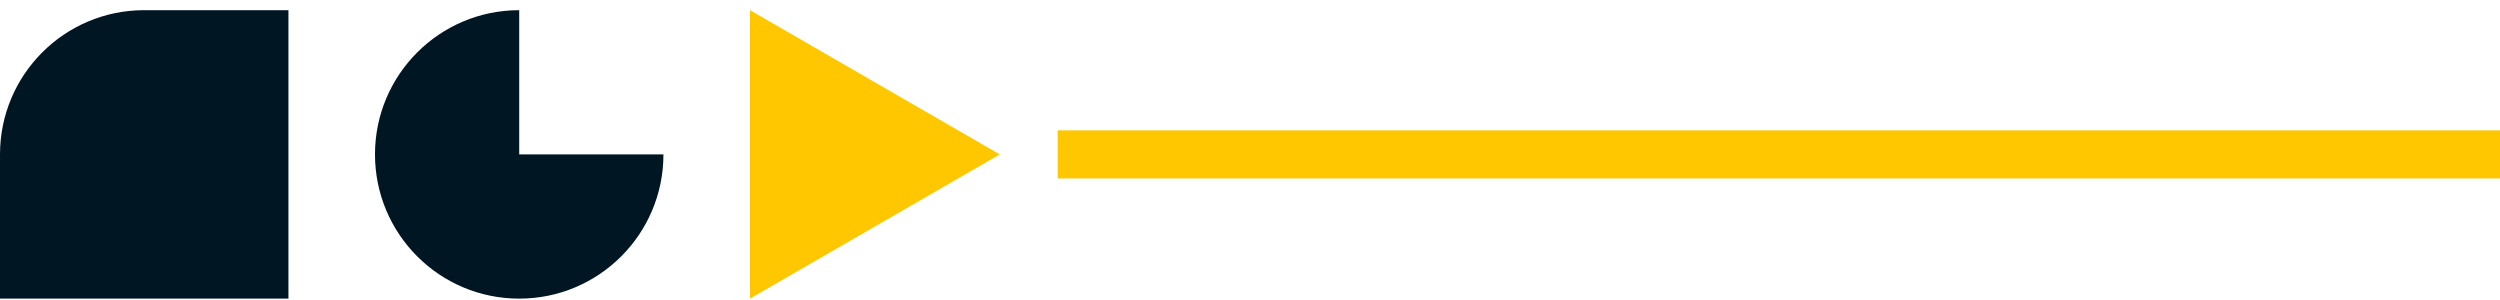
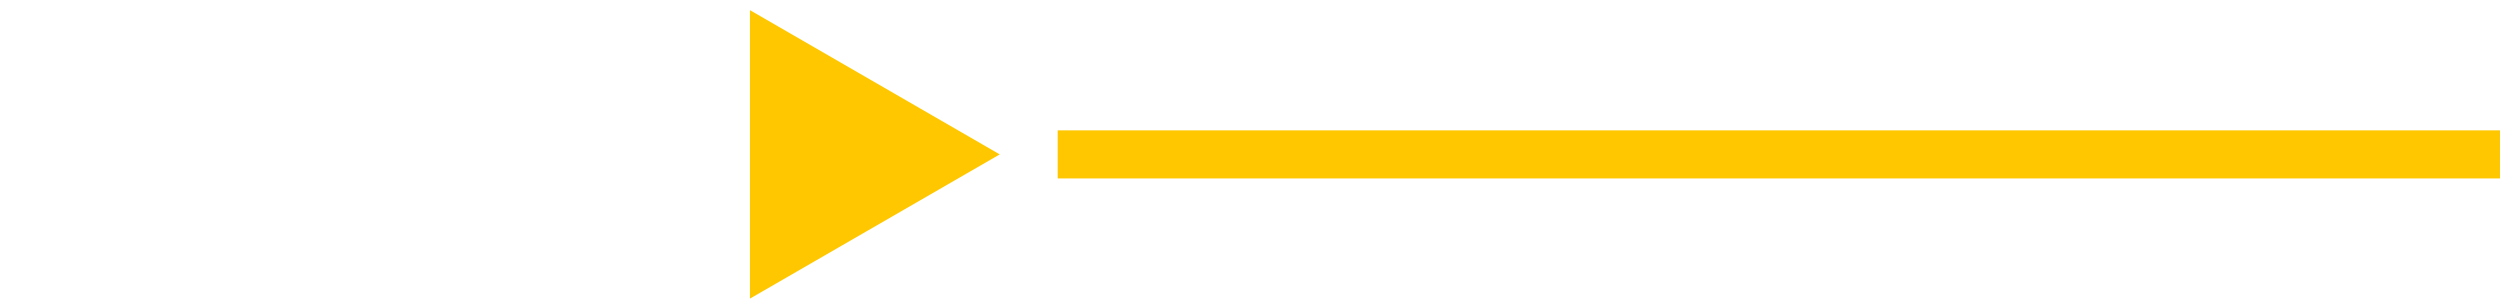
<svg xmlns="http://www.w3.org/2000/svg" width="208" height="25" viewBox="0 0 208 25" fill="none">
  <path d="M62.395 24.844L83.177 12.846L62.395 0.846V24.844Z" fill="#FFC700" />
-   <path d="M43.199 0.846C36.573 0.846 31.199 6.218 31.199 12.846C31.199 19.474 36.571 24.846 43.199 24.846C49.827 24.846 55.199 19.474 55.199 12.846H43.199V0.846Z" fill="#011623" />
-   <path d="M0 12.846V24.846H23.998V0.846H11.998C5.372 0.846 0 6.218 0 12.846Z" fill="#011623" />
  <rect width="120" height="4" transform="translate(88 10.846)" fill="#FFC700" />
</svg>